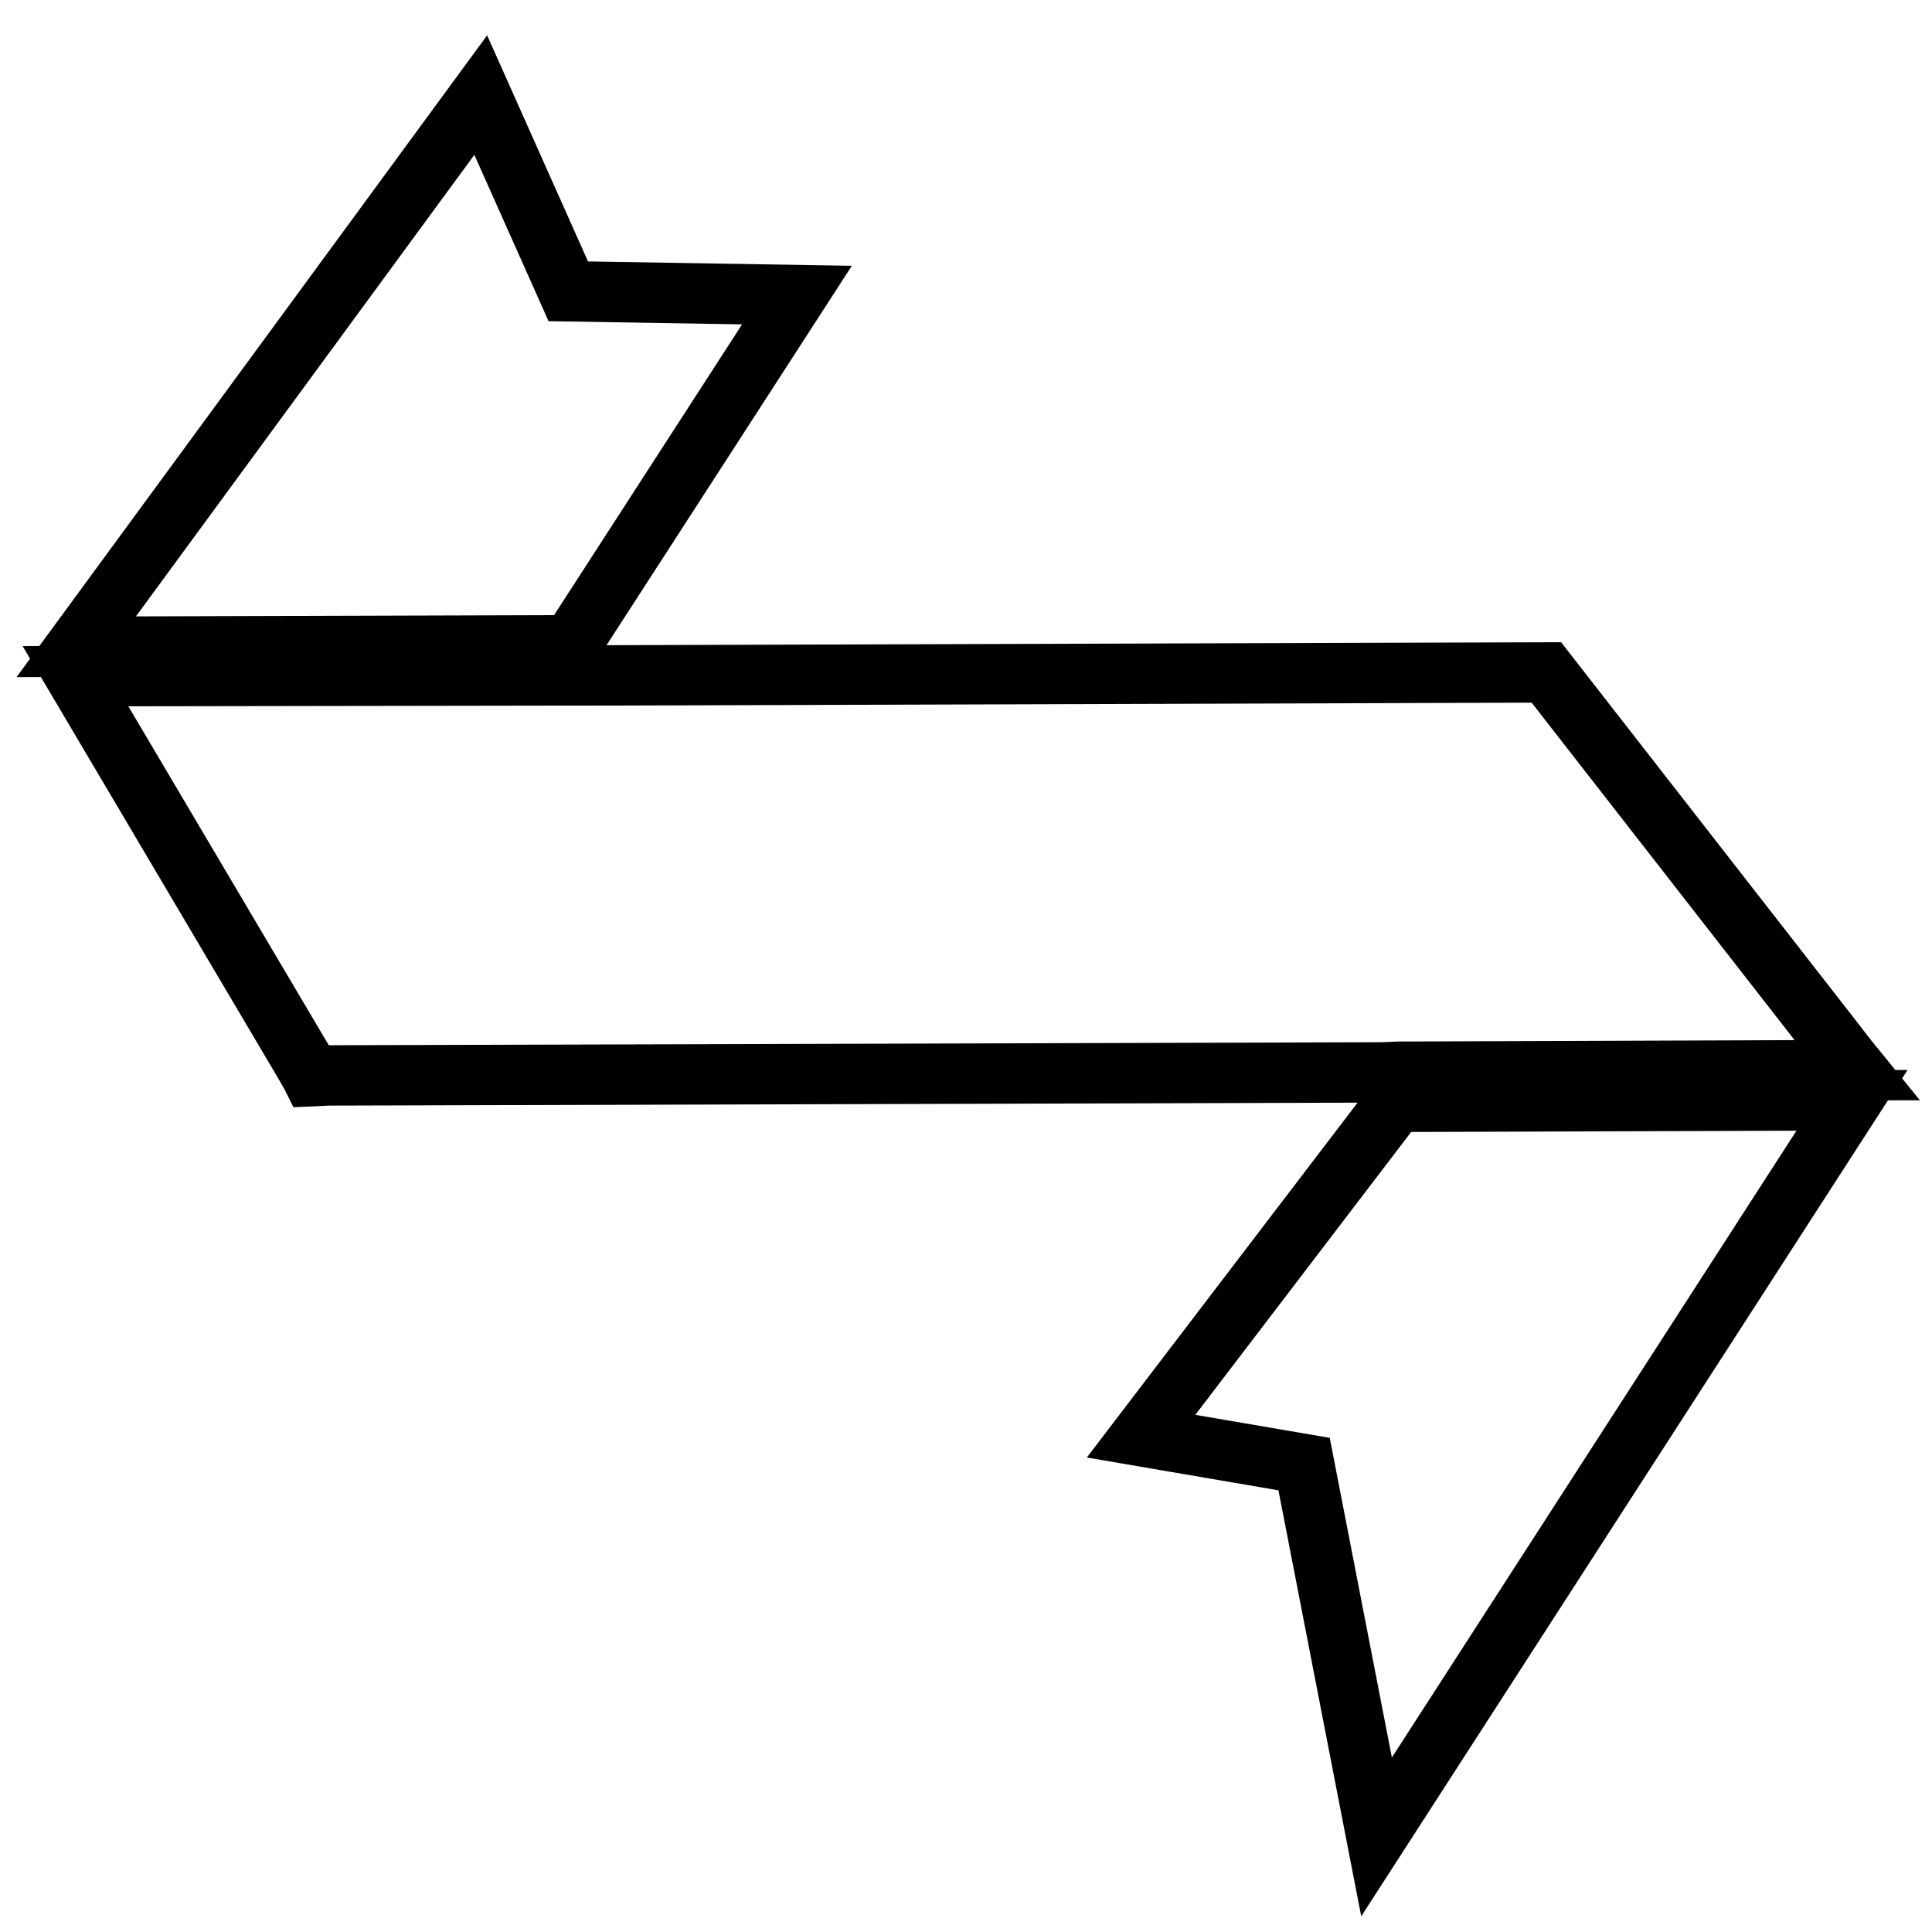
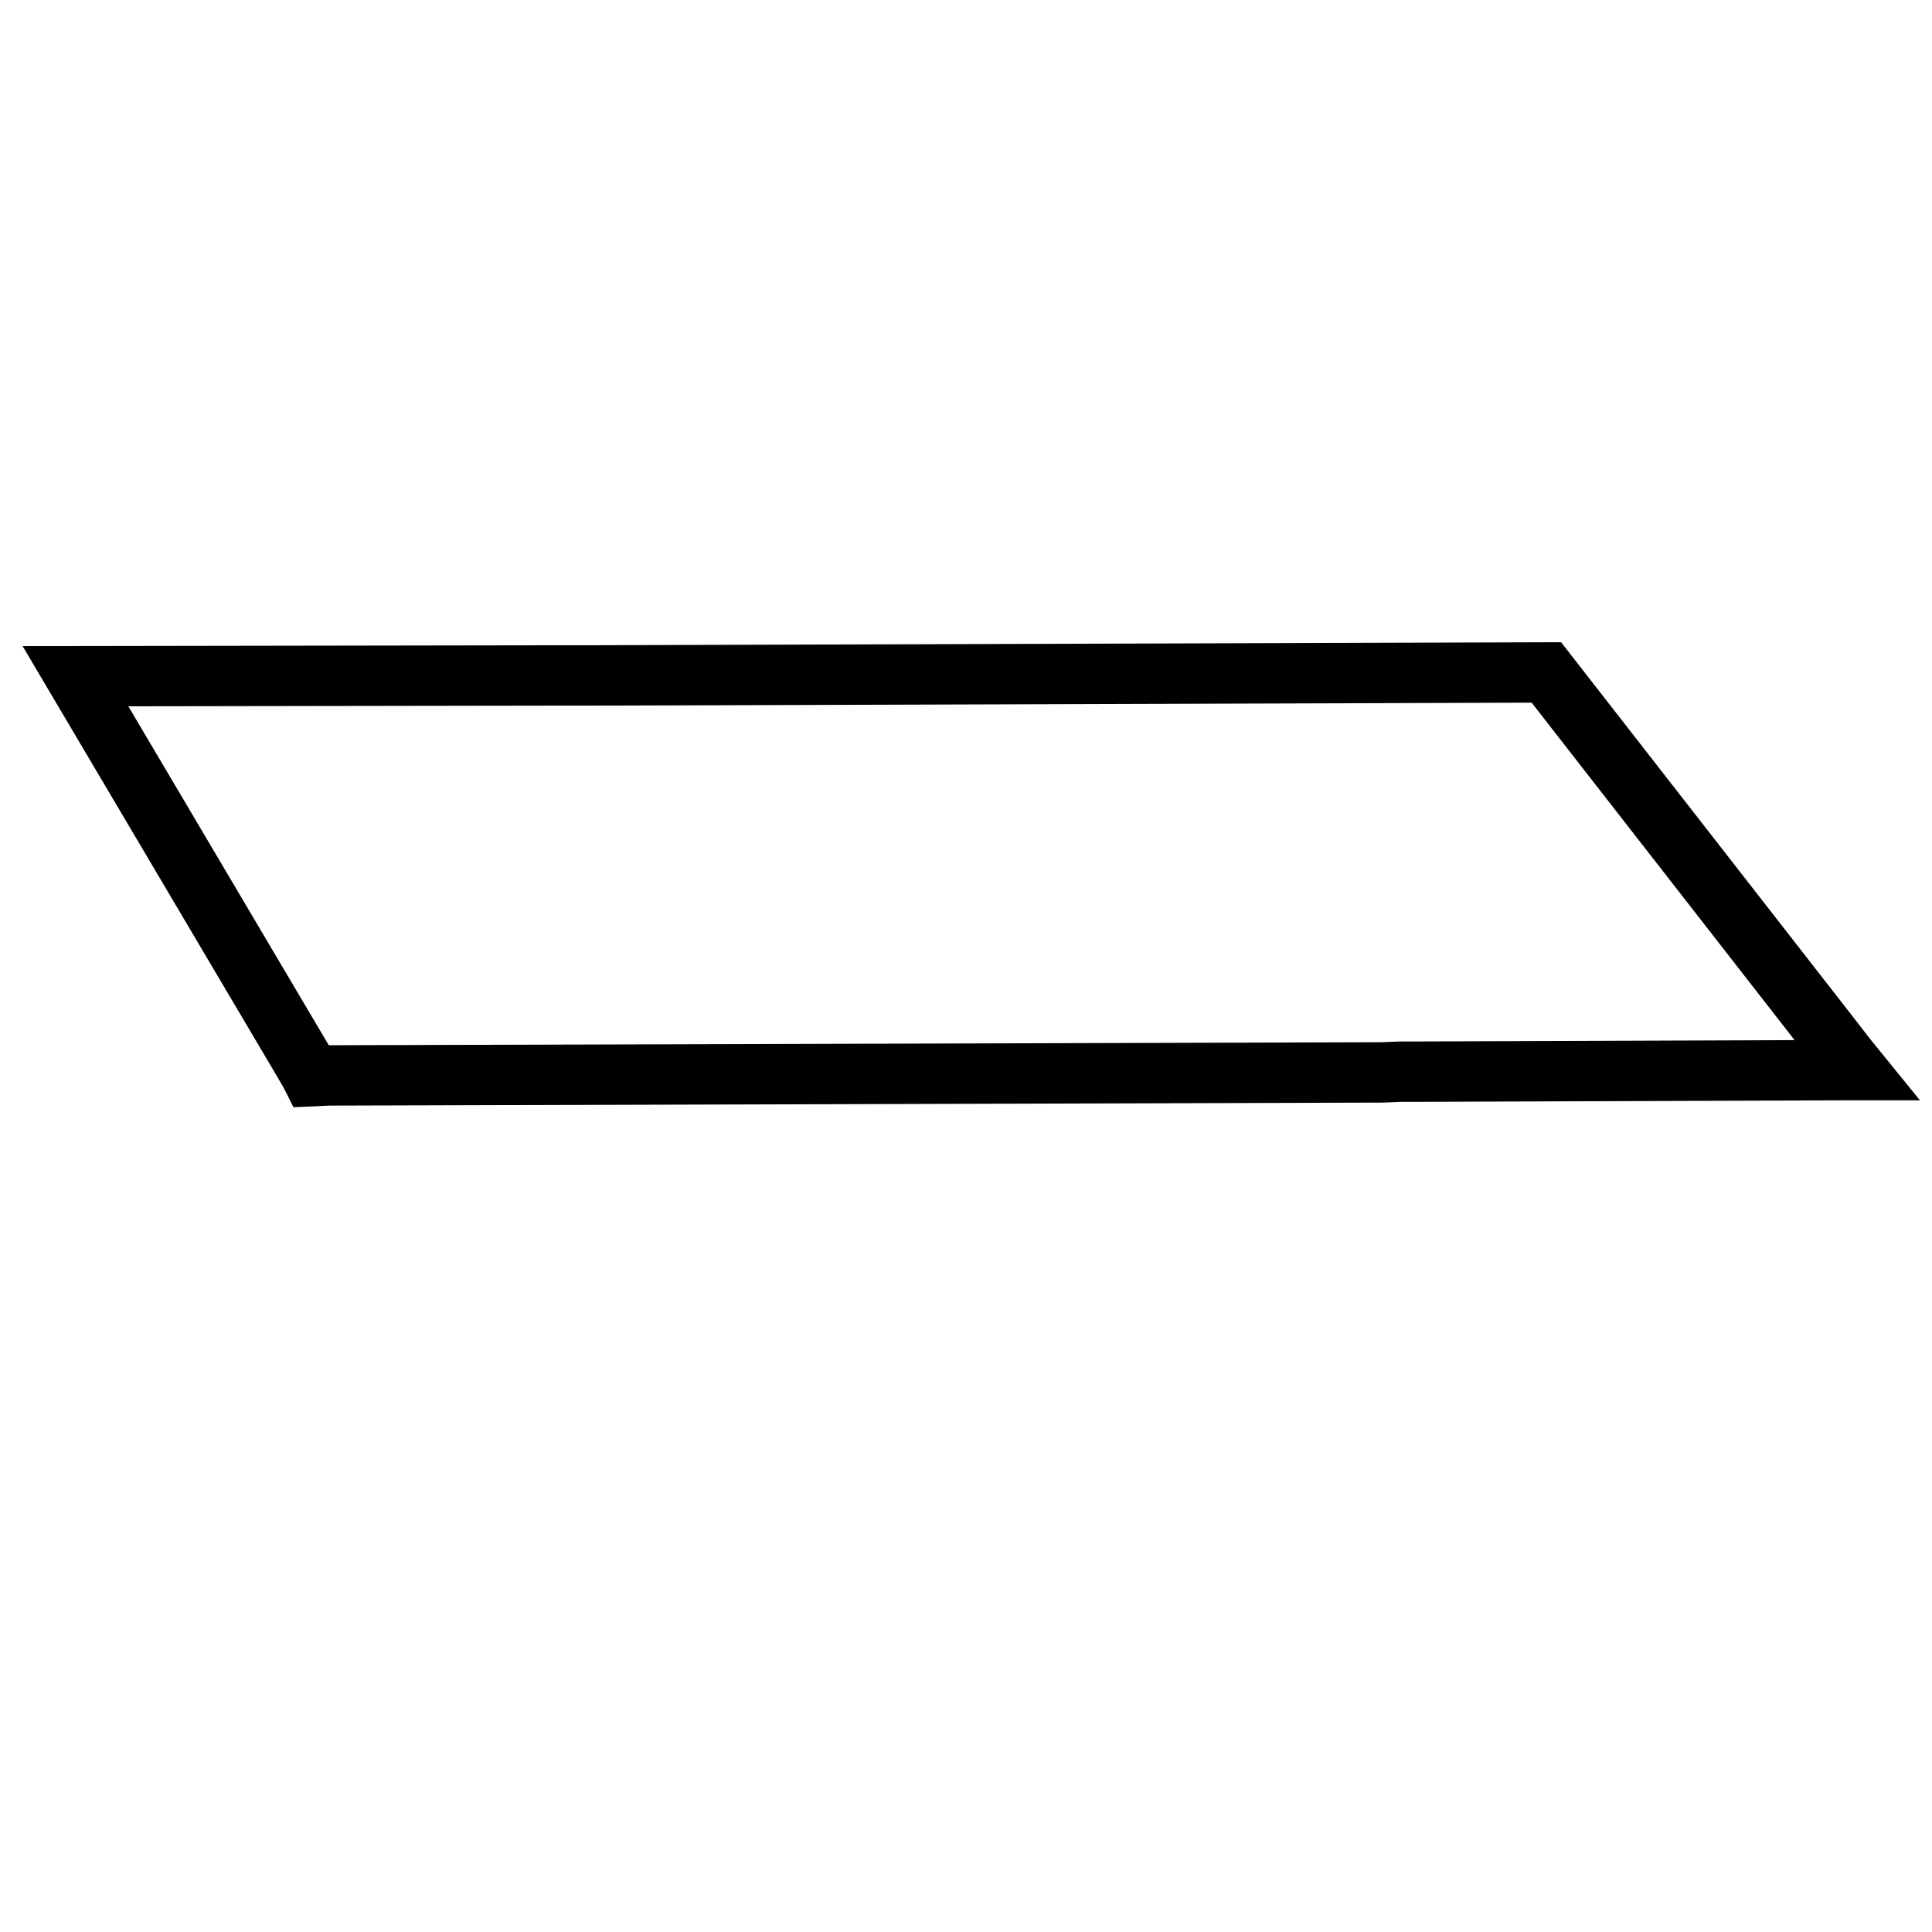
<svg xmlns="http://www.w3.org/2000/svg" version="1.1" x="0px" y="0px" viewBox="0 0 256 256" enable-background="new 0 0 256 256" xml:space="preserve">
  <g>
    <g>
      <g>
-         <path stroke-width="8" fill-opacity="0" stroke="#000000" d="M105.6 39.1L75.3 38.6 63.7 12.6 10.1 85.7 75.6 85.5 z" />
-         <path stroke-width="8" fill-opacity="0" stroke="#000000" d="M245.4 145.8L185 146 151.2 190.3 172.8 194 182.4 243.4 z" />
        <path stroke-width="8" fill-opacity="0" stroke="#000000" d="M41.2 142.4L41.3 142.6 43.5 142.5 183.1 142.1 185.6 142 188 142 243.5 141.8 246 141.8 244.7 140.2 242.3 137.1 204.9 89.1 77.7 89.5 75.4 89.5 73 89.5 10 89.6 40.1 140.5 z" />
      </g>
      <g />
      <g />
      <g />
      <g />
      <g />
      <g />
      <g />
      <g />
      <g />
      <g />
      <g />
      <g />
      <g />
      <g />
      <g />
    </g>
  </g>
</svg>